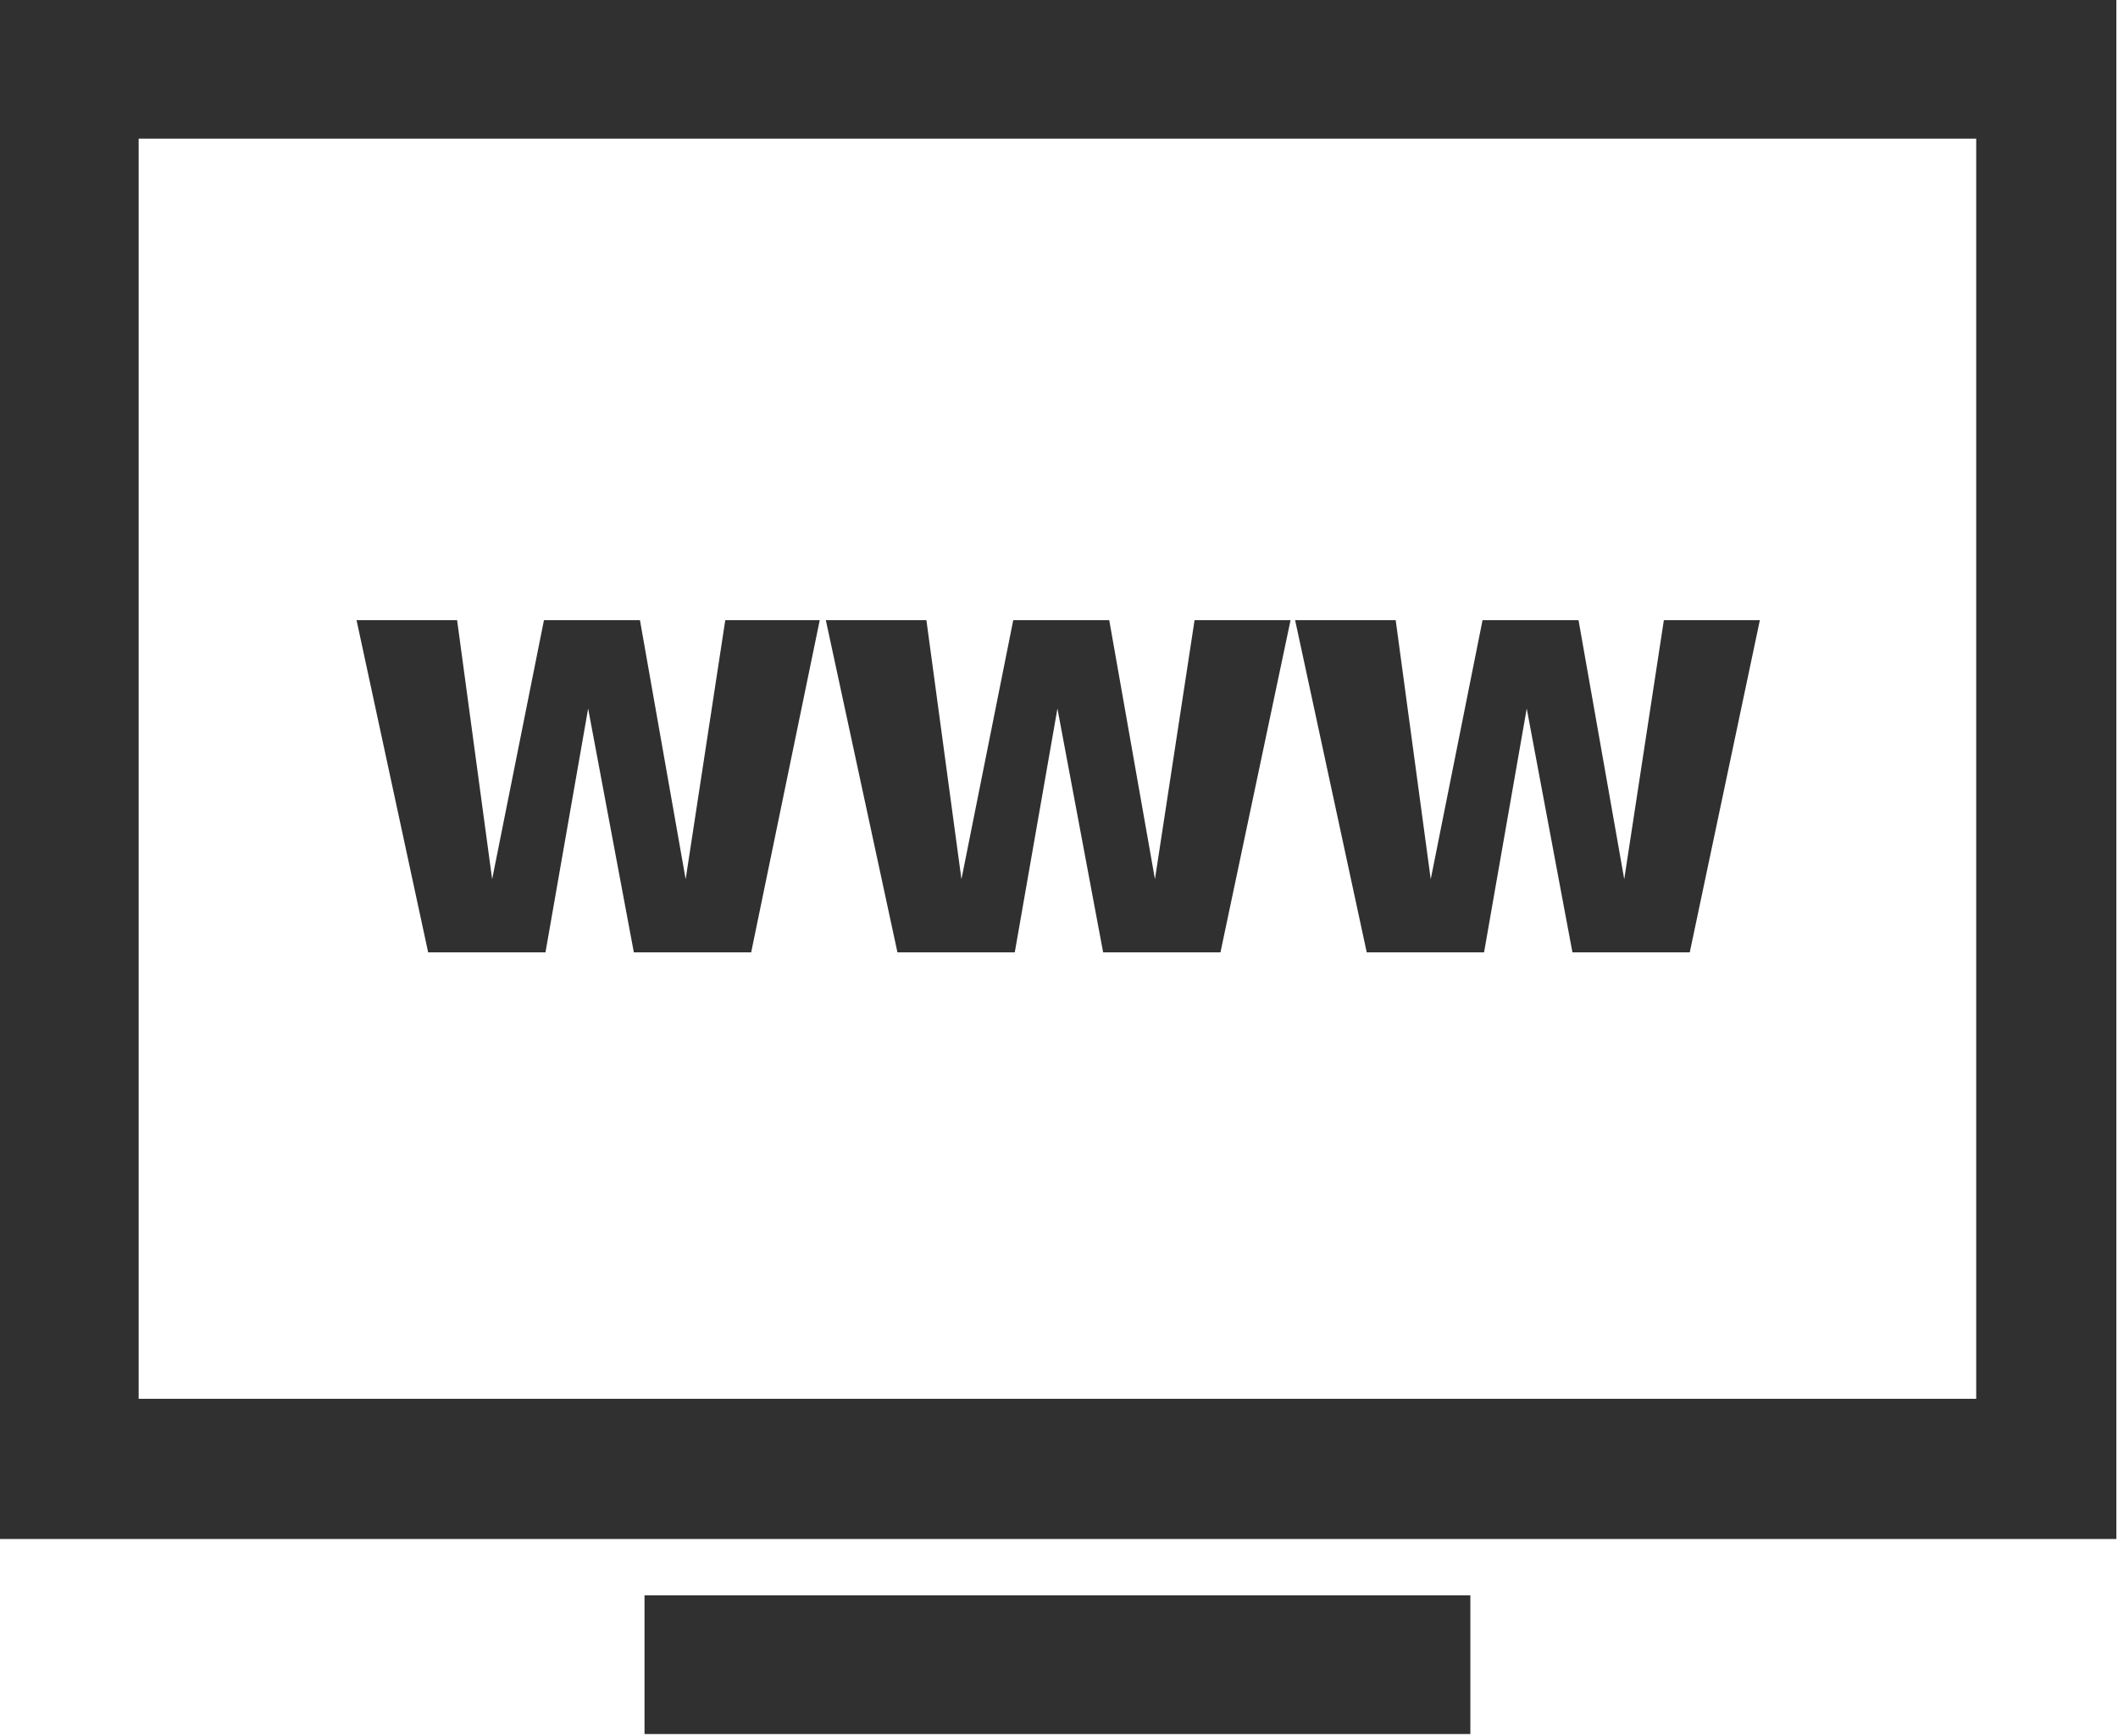
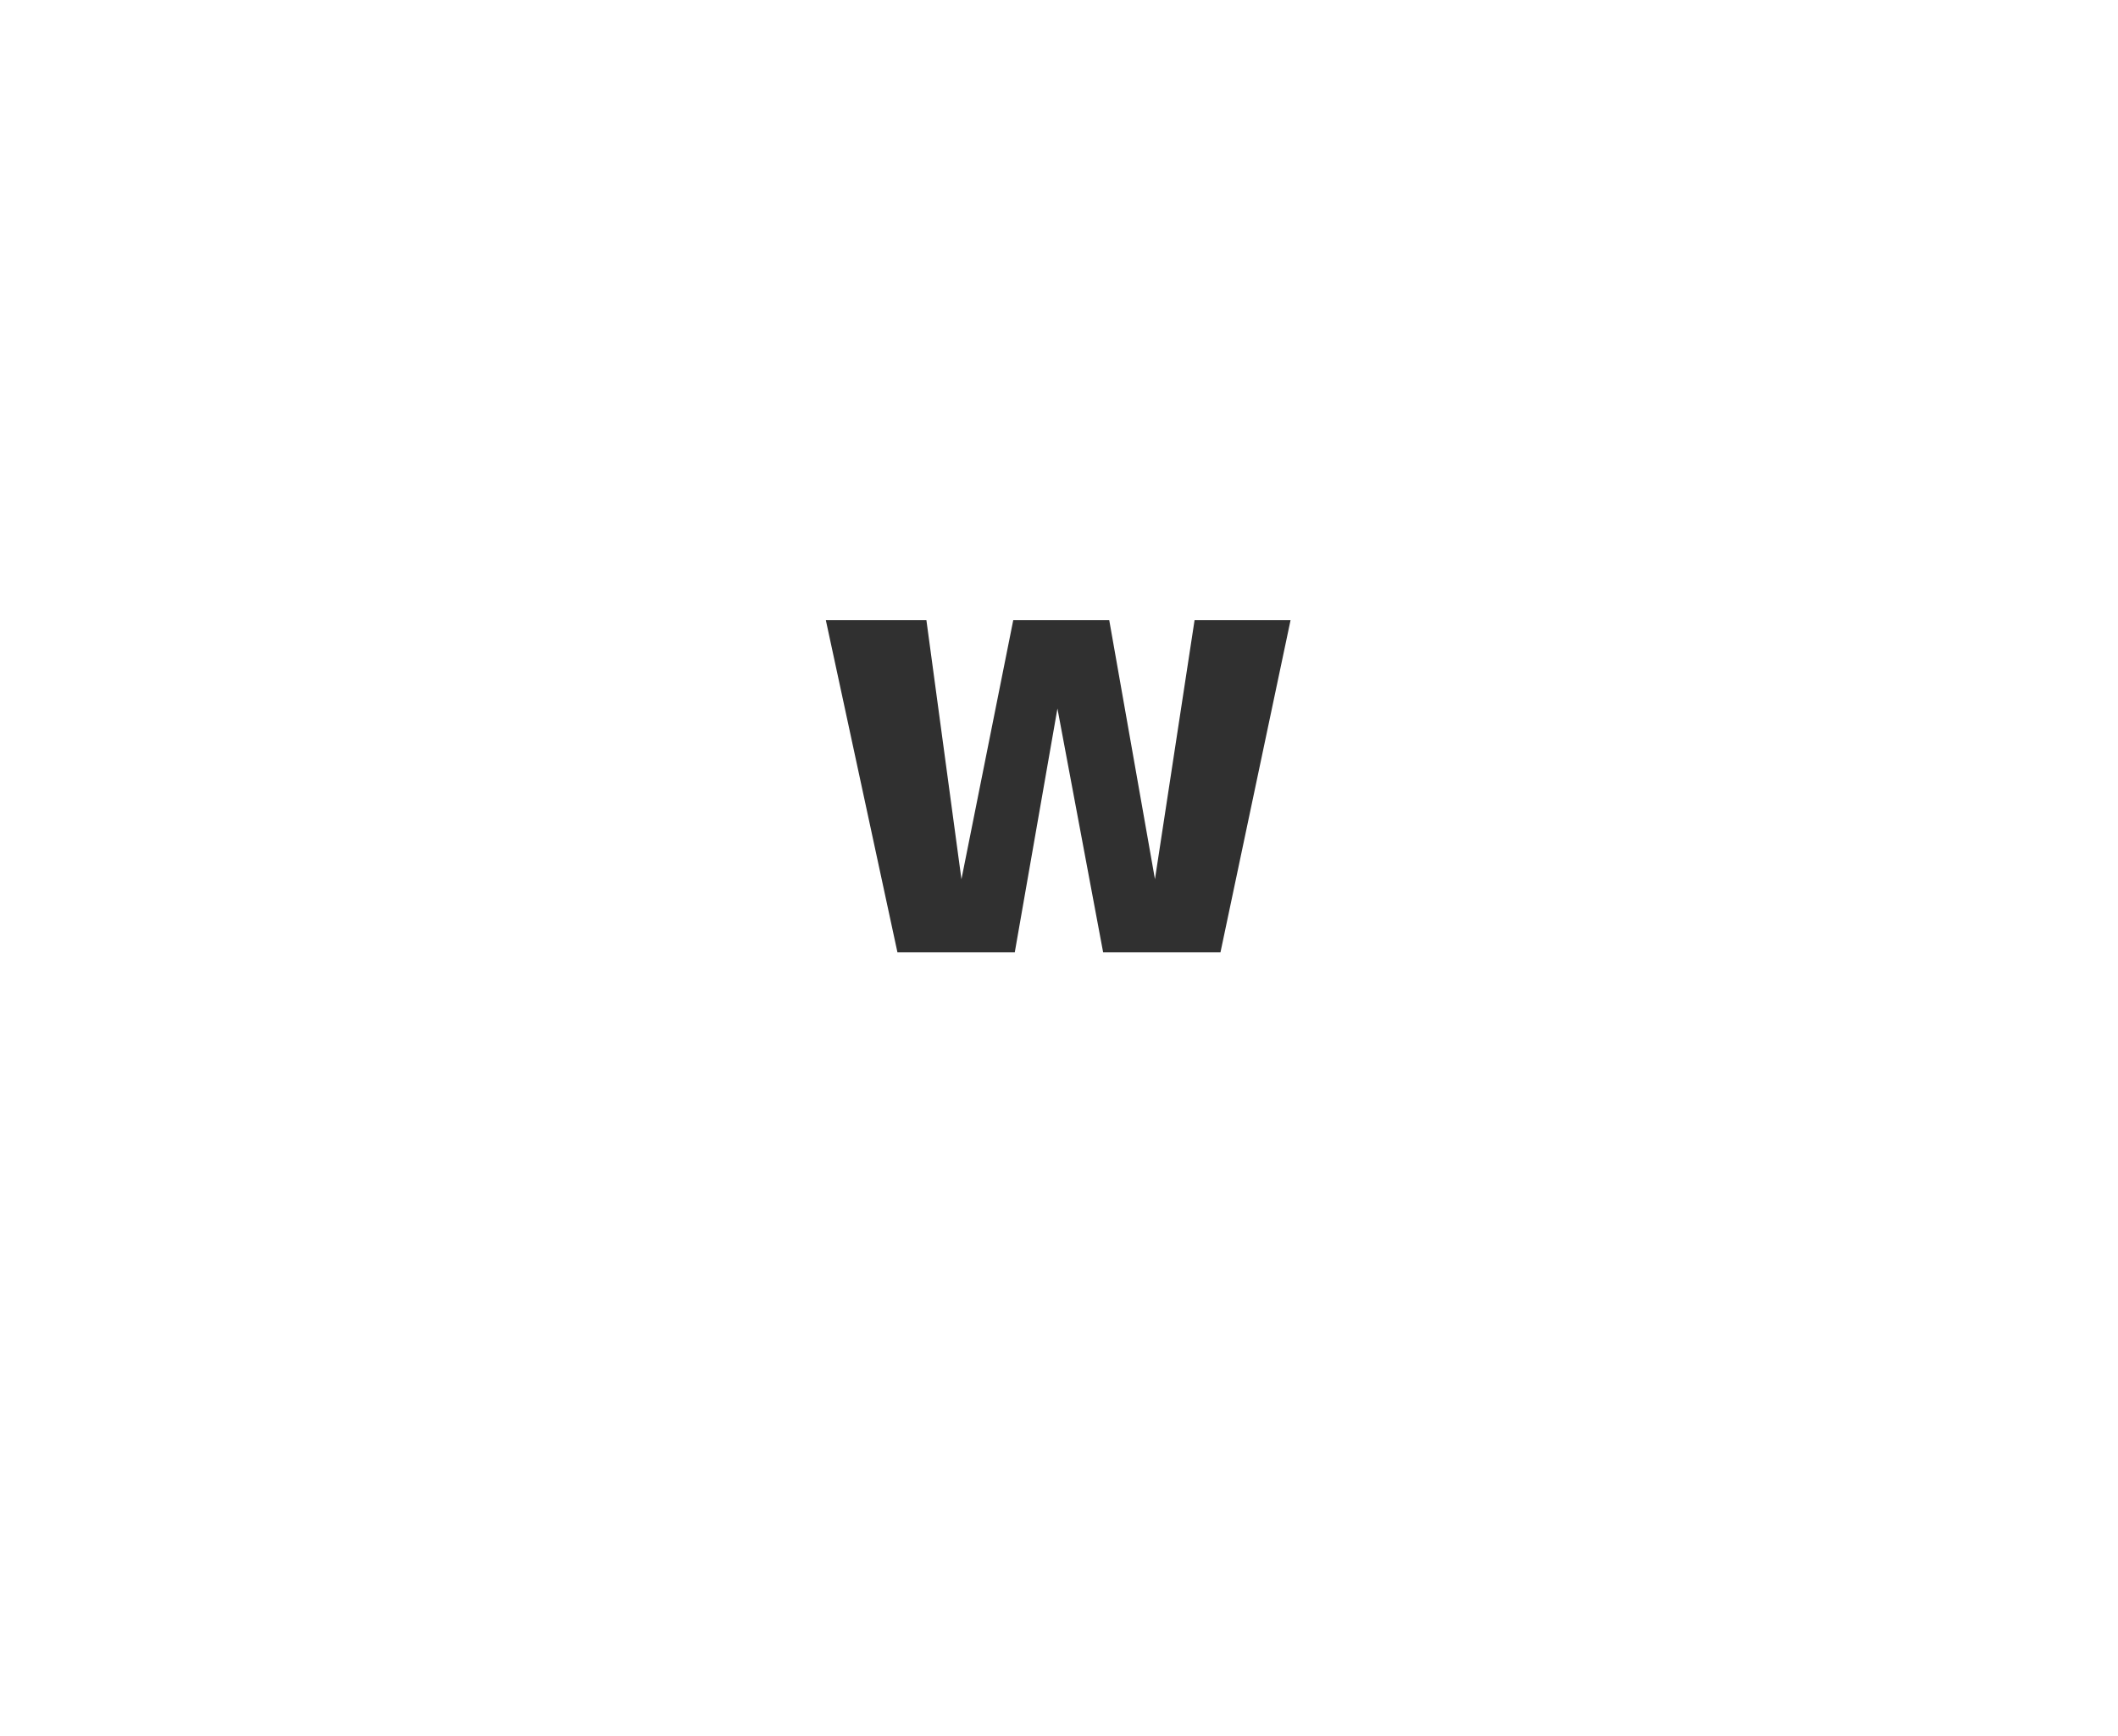
<svg xmlns="http://www.w3.org/2000/svg" width="277" height="227" viewBox="0 0 277 227" fill="none">
-   <path d="M0 0V201.265H276.789V0H0ZM258.656 182.932H18.134V18.134H258.456V182.932H258.656Z" fill="#303030" />
-   <path d="M192.298 208.638H84.292V226.772H192.298V208.638Z" fill="#303030" />
-   <path d="M71.34 124.545L76.919 92.662L82.897 124.545H98.241L107.209 81.104H94.854L89.673 114.98L83.695 81.104H71.14L64.365 114.98L59.782 81.104H46.63L55.996 124.545H71.34Z" fill="#303030" />
  <path d="M132.716 124.545L138.295 92.662L144.273 124.545H159.617L168.784 81.104H156.23L151.049 114.98L145.07 81.104H132.516L125.741 114.98L121.158 81.104H108.006L117.372 124.545H132.716Z" fill="#303030" />
-   <path d="M194.091 124.545L199.671 92.662L205.649 124.545H220.993L230.16 81.104H217.606L212.424 114.98L206.446 81.104H193.892L187.117 114.98L182.534 81.104H169.382L178.747 124.545H194.091Z" fill="#303030" />
</svg>